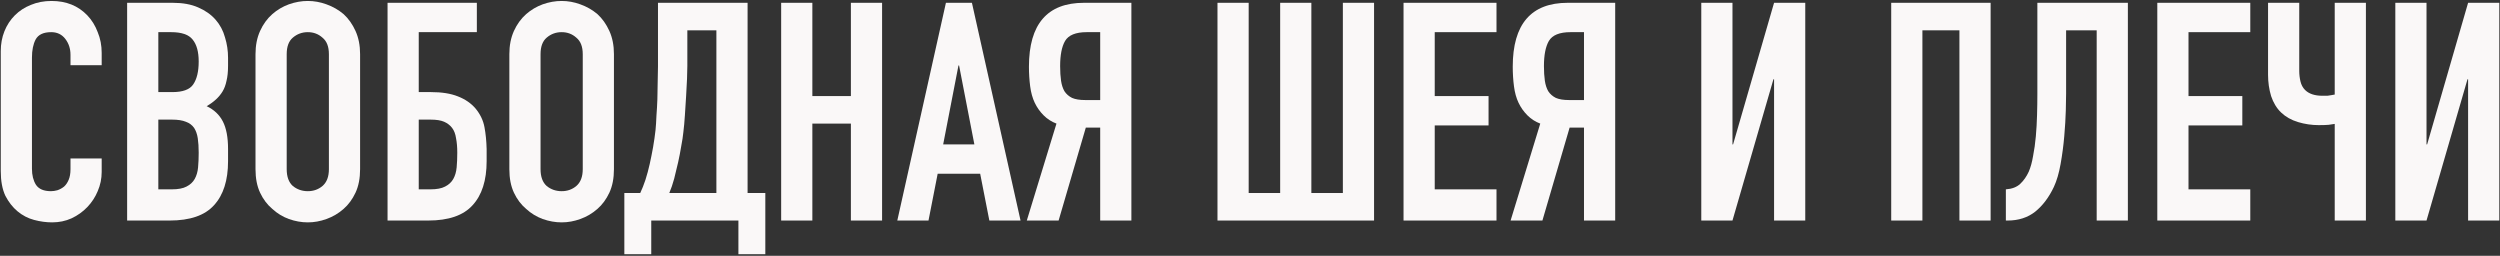
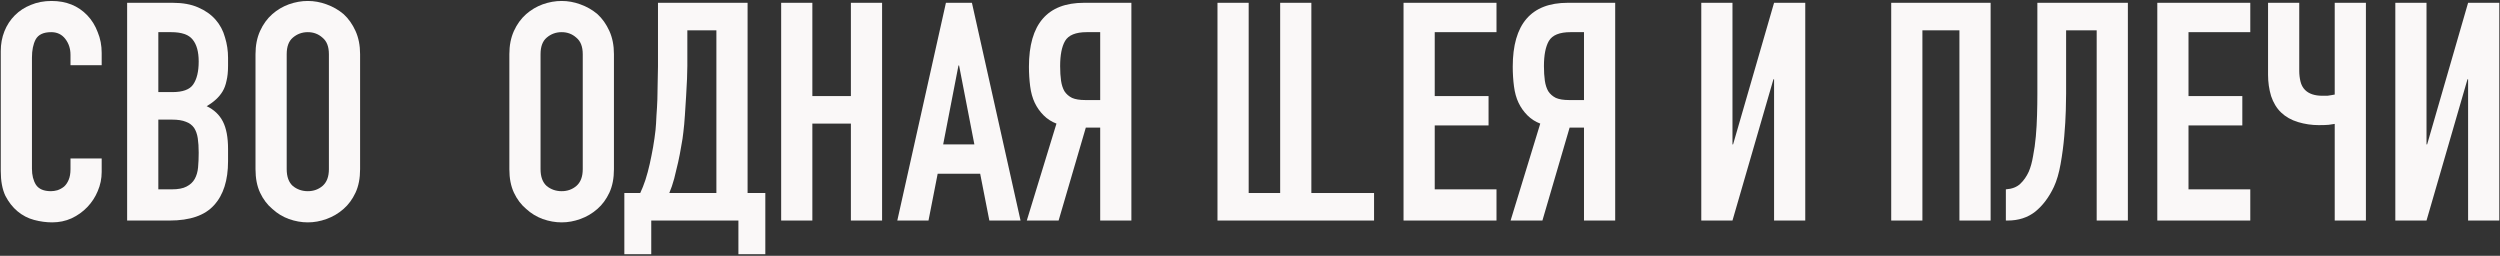
<svg xmlns="http://www.w3.org/2000/svg" width="1417" height="145" viewBox="0 0 1417 145" fill="none">
  <rect x="0" y="0" width="1417" height="145" fill="#333333" stroke="none" />
  <path d="M57.634 89.814V97.44C57.634 101.254 56.883 104.894 55.38 108.36C53.994 111.711 52.029 114.716 49.487 117.374C46.945 120.031 43.94 122.169 40.474 123.787C37.123 125.289 33.483 126.04 29.554 126.04C26.203 126.04 22.794 125.578 19.327 124.654C15.86 123.729 12.74 122.111 9.967 119.8C7.194 117.489 4.882 114.542 3.034 110.96C1.3 107.262 0.434 102.582 0.434 96.92V28.974C0.434 24.929 1.127 21.174 2.514 17.707C3.9 14.24 5.865 11.236 8.407 8.694C10.949 6.151 13.954 4.187 17.42 2.8C21.003 1.298 24.931 0.547 29.207 0.547C37.527 0.547 44.287 3.262 49.487 8.694C52.029 11.351 53.994 14.529 55.38 18.227C56.883 21.809 57.634 25.738 57.634 30.014V36.947H39.954V31.053C39.954 27.587 38.971 24.582 37.007 22.04C35.042 19.498 32.385 18.227 29.034 18.227C24.642 18.227 21.696 19.613 20.194 22.387C18.807 25.045 18.114 28.453 18.114 32.614V95.707C18.114 99.289 18.865 102.294 20.367 104.72C21.985 107.147 24.816 108.36 28.86 108.36C30.016 108.36 31.229 108.187 32.5 107.84C33.887 107.378 35.158 106.685 36.314 105.76C37.354 104.836 38.22 103.565 38.914 101.947C39.607 100.329 39.954 98.307 39.954 95.88V89.814H57.634Z" fill="#FAF8F8" />
  <path d="M72.059 125V1.587H97.886C103.548 1.587 108.344 2.454 112.273 4.187C116.317 5.92 119.611 8.231 122.153 11.12C124.695 14.009 126.486 17.36 127.526 21.174C128.682 24.871 129.26 28.742 129.26 32.787V37.294C129.26 40.645 128.971 43.476 128.393 45.787C127.931 48.098 127.18 50.12 126.14 51.853C124.175 55.089 121.171 57.862 117.126 60.173C121.286 62.138 124.348 65.027 126.313 68.84C128.277 72.653 129.26 77.853 129.26 84.44V91.374C129.26 102.236 126.602 110.556 121.286 116.334C116.086 122.111 107.708 125 96.153 125H72.059ZM89.74 67.8V107.32H97.366C100.948 107.32 103.722 106.8 105.686 105.76C107.766 104.72 109.326 103.276 110.366 101.427C111.406 99.578 112.042 97.382 112.273 94.84C112.504 92.298 112.62 89.525 112.62 86.52C112.62 83.4 112.446 80.685 112.1 78.374C111.753 76.062 111.06 74.098 110.02 72.48C108.864 70.862 107.304 69.707 105.34 69.013C103.375 68.205 100.775 67.8 97.54 67.8H89.74ZM89.74 18.227V52.2H97.713C103.606 52.2 107.535 50.756 109.5 47.867C111.58 44.862 112.62 40.529 112.62 34.867C112.62 29.32 111.464 25.16 109.153 22.387C106.957 19.613 102.913 18.227 97.019 18.227H89.74Z" fill="#FAF8F8" />
  <path d="M144.822 30.707C144.822 25.738 145.688 21.347 147.422 17.534C149.155 13.72 151.466 10.542 154.355 8C157.128 5.574 160.248 3.725 163.715 2.454C167.297 1.182 170.879 0.547 174.462 0.547C178.044 0.547 181.568 1.182 185.035 2.454C188.617 3.725 191.853 5.574 194.742 8C197.515 10.542 199.768 13.72 201.502 17.534C203.235 21.347 204.102 25.738 204.102 30.707V95.88C204.102 101.08 203.235 105.529 201.502 109.227C199.768 112.925 197.515 115.987 194.742 118.414C191.853 120.956 188.617 122.862 185.035 124.134C181.568 125.405 178.044 126.04 174.462 126.04C170.879 126.04 167.297 125.405 163.715 124.134C160.248 122.862 157.128 120.956 154.355 118.414C151.466 115.987 149.155 112.925 147.422 109.227C145.688 105.529 144.822 101.08 144.822 95.88V30.707ZM162.502 95.88C162.502 100.156 163.657 103.334 165.968 105.414C168.395 107.378 171.226 108.36 174.462 108.36C177.697 108.36 180.471 107.378 182.782 105.414C185.208 103.334 186.422 100.156 186.422 95.88V30.707C186.422 26.431 185.208 23.311 182.782 21.347C180.471 19.267 177.697 18.227 174.462 18.227C171.226 18.227 168.395 19.267 165.968 21.347C163.657 23.311 162.502 26.431 162.502 30.707V95.88Z" fill="#FAF8F8" />
-   <path d="M219.664 1.587H270.277V18.227H237.344V52.2H244.277C250.401 52.2 255.486 53.009 259.53 54.627C263.69 56.245 267.041 58.556 269.584 61.56C272.241 64.796 273.917 68.32 274.61 72.133C275.304 75.831 275.708 79.934 275.824 84.44V91.374C275.824 102.236 273.166 110.556 267.85 116.334C262.65 122.111 254.273 125 242.717 125H219.664V1.587ZM237.344 67.8V107.32H243.93C247.513 107.32 250.286 106.8 252.25 105.76C254.33 104.72 255.89 103.276 256.93 101.427C257.97 99.578 258.606 97.382 258.837 94.84C259.068 92.298 259.184 89.525 259.184 86.52C259.184 83.4 258.953 80.685 258.49 78.374C258.144 75.947 257.393 73.982 256.237 72.48C255.081 70.978 253.579 69.822 251.73 69.013C249.881 68.205 247.339 67.8 244.104 67.8H237.344Z" fill="#FAF8F8" />
  <path d="M288.702 30.707C288.702 25.738 289.568 21.347 291.302 17.534C293.035 13.72 295.346 10.542 298.235 8C301.008 5.574 304.128 3.725 307.595 2.454C311.177 1.182 314.76 0.547 318.342 0.547C321.924 0.547 325.448 1.182 328.915 2.454C332.497 3.725 335.733 5.574 338.622 8C341.395 10.542 343.648 13.72 345.382 17.534C347.115 21.347 347.982 25.738 347.982 30.707V95.88C347.982 101.08 347.115 105.529 345.382 109.227C343.648 112.925 341.395 115.987 338.622 118.414C335.733 120.956 332.497 122.862 328.915 124.134C325.448 125.405 321.924 126.04 318.342 126.04C314.76 126.04 311.177 125.405 307.595 124.134C304.128 122.862 301.008 120.956 298.235 118.414C295.346 115.987 293.035 112.925 291.302 109.227C289.568 105.529 288.702 101.08 288.702 95.88V30.707ZM306.382 95.88C306.382 100.156 307.537 103.334 309.848 105.414C312.275 107.378 315.106 108.36 318.342 108.36C321.577 108.36 324.351 107.378 326.662 105.414C329.088 103.334 330.302 100.156 330.302 95.88V30.707C330.302 26.431 329.088 23.311 326.662 21.347C324.351 19.267 321.577 18.227 318.342 18.227C315.106 18.227 312.275 19.267 309.848 21.347C307.537 23.311 306.382 26.431 306.382 30.707V95.88Z" fill="#FAF8F8" />
  <path d="M369.131 125V144.067H353.878V109.4H362.891C363.931 107.205 364.913 104.72 365.838 101.947C366.762 99.058 367.571 96.053 368.265 92.933C368.958 89.814 369.593 86.636 370.171 83.4C370.749 80.049 371.211 76.814 371.558 73.694C371.789 71.267 371.962 68.551 372.078 65.547C372.309 62.542 372.482 59.48 372.598 56.36C372.713 53.125 372.771 49.947 372.771 46.827C372.887 43.591 372.945 40.529 372.945 37.64V1.587H423.731V109.4H433.785V144.067H418.531V125H369.131ZM389.585 17.187V37.467C389.585 39.085 389.527 41.453 389.411 44.574C389.296 47.578 389.122 50.871 388.891 54.453C388.66 58.036 388.429 61.676 388.198 65.374C387.967 68.956 387.678 72.133 387.331 74.907C387.1 77.218 386.696 79.876 386.118 82.88C385.656 85.769 385.078 88.773 384.385 91.894C383.691 95.013 382.94 98.133 382.131 101.254C381.322 104.258 380.398 106.974 379.358 109.4H406.051V17.187H389.585Z" fill="#FAF8F8" />
  <path d="M442.763 125V1.587H460.443V54.453H482.283V1.587H499.963V125H482.283V70.054H460.443V125H442.763Z" fill="#FAF8F8" />
  <path d="M552.271 81.84L543.605 37.12H543.258L534.591 81.84H552.271ZM508.591 125L536.151 1.587H550.885L578.445 125H560.765L555.565 98.48H531.471L526.271 125H508.591Z" fill="#FAF8F8" />
  <path d="M615.965 18.227C609.725 18.227 605.622 19.902 603.658 23.253C601.809 26.489 600.885 31.227 600.885 37.467C600.885 40.587 601.058 43.36 601.405 45.787C601.751 48.098 602.387 50.062 603.311 51.68C604.351 53.298 605.796 54.569 607.645 55.493C609.494 56.302 611.978 56.707 615.098 56.707H623.591V18.227H615.965ZM623.591 125V72.307H615.445L600.018 125H581.991L598.805 70.054C596.031 69.014 593.605 67.454 591.525 65.374C589.445 63.294 587.769 60.925 586.498 58.267C585.227 55.609 584.36 52.489 583.898 48.907C583.436 45.325 583.205 41.627 583.205 37.813C583.205 13.662 593.605 1.587 614.405 1.587H641.271V125H623.591Z" fill="#FAF8F8" />
-   <path d="M707.747 1.587V109.4H725.601V1.587H743.281V109.4H761.134V1.587H778.814V125H690.067V1.587H707.747Z" fill="#FAF8F8" />
+   <path d="M707.747 1.587V109.4H725.601V1.587H743.281V109.4H761.134H778.814V125H690.067V1.587H707.747Z" fill="#FAF8F8" />
  <path d="M795.523 125V1.587H848.216V18.227H813.203V54.453H843.71V71.094H813.203V107.32H848.216V125H795.523Z" fill="#FAF8F8" />
  <path d="M890.183 18.227C883.943 18.227 879.841 19.902 877.877 23.253C876.028 26.489 875.103 31.227 875.103 37.467C875.103 40.587 875.277 43.36 875.623 45.787C875.97 48.098 876.606 50.062 877.53 51.68C878.57 53.298 880.014 54.569 881.863 55.493C883.712 56.302 886.197 56.707 889.317 56.707H897.81V18.227H890.183ZM897.81 125V72.307H889.663L874.237 125H856.21L873.023 70.054C870.25 69.014 867.823 67.454 865.743 65.374C863.663 63.294 861.988 60.925 860.717 58.267C859.446 55.609 858.579 52.489 858.117 48.907C857.654 45.325 857.423 41.627 857.423 37.813C857.423 13.662 867.823 1.587 888.623 1.587H915.49V125H897.81Z" fill="#FAF8F8" />
  <path d="M1005.54 125V44.92H1005.19L981.966 125H964.286V1.587H981.966V81.84H982.313L1005.54 1.587H1023.22V125H1005.54Z" fill="#FAF8F8" />
  <path d="M1071.94 125V1.587H1128.28V125H1110.6V17.187H1089.62V125H1071.94Z" fill="#FAF8F8" />
  <path d="M1171.07 17.187V53.067C1171.07 54.916 1171.01 58.093 1170.9 62.6C1170.78 66.991 1170.49 71.845 1170.03 77.16C1169.57 82.476 1168.88 87.734 1167.95 92.933C1167.03 98.133 1165.76 102.467 1164.14 105.934C1161.36 111.827 1157.84 116.507 1153.56 119.974C1149.29 123.325 1144.09 125 1137.96 125H1136.92V107.32C1140.39 107.089 1143.11 106.049 1145.07 104.2C1147.04 102.351 1148.65 100.04 1149.92 97.267C1150.96 94.84 1151.77 91.894 1152.35 88.427C1153.04 84.96 1153.56 81.262 1153.91 77.334C1154.26 73.405 1154.49 69.36 1154.6 65.2C1154.72 61.04 1154.78 57.053 1154.78 53.24V1.587H1206.08V125H1188.4V17.187H1171.07Z" fill="#FAF8F8" />
  <path d="M1222.76 125V1.587H1275.46V18.227H1240.44V54.453H1270.95V71.094H1240.44V107.32H1275.46V125H1222.76Z" fill="#FAF8F8" />
  <path d="M1341 125H1323.32V70.227C1322.39 70.342 1321.24 70.516 1319.85 70.747C1318.46 70.862 1316.61 70.92 1314.3 70.92C1310.26 70.92 1306.33 70.342 1302.52 69.187C1298.7 68.031 1295.53 66.24 1292.98 63.813C1290.44 61.387 1288.53 58.267 1287.26 54.453C1286.11 50.64 1285.53 46.596 1285.53 42.32V1.587H1303.21V40.24C1303.21 42.205 1303.44 44.169 1303.9 46.133C1304.37 48.098 1305.23 49.716 1306.5 50.987C1308.7 53.182 1311.99 54.28 1316.38 54.28C1317.31 54.28 1318.23 54.28 1319.16 54.28C1320.08 54.165 1320.83 54.049 1321.41 53.934C1322.1 53.818 1322.74 53.702 1323.32 53.587V1.587H1341V125Z" fill="#FAF8F8" />
  <path d="M1398.92 125V44.92H1398.58L1375.35 125H1357.67V1.587H1375.35V81.84H1375.7L1398.92 1.587H1416.6V125H1398.92Z" fill="#FAF8F8" />
</svg>